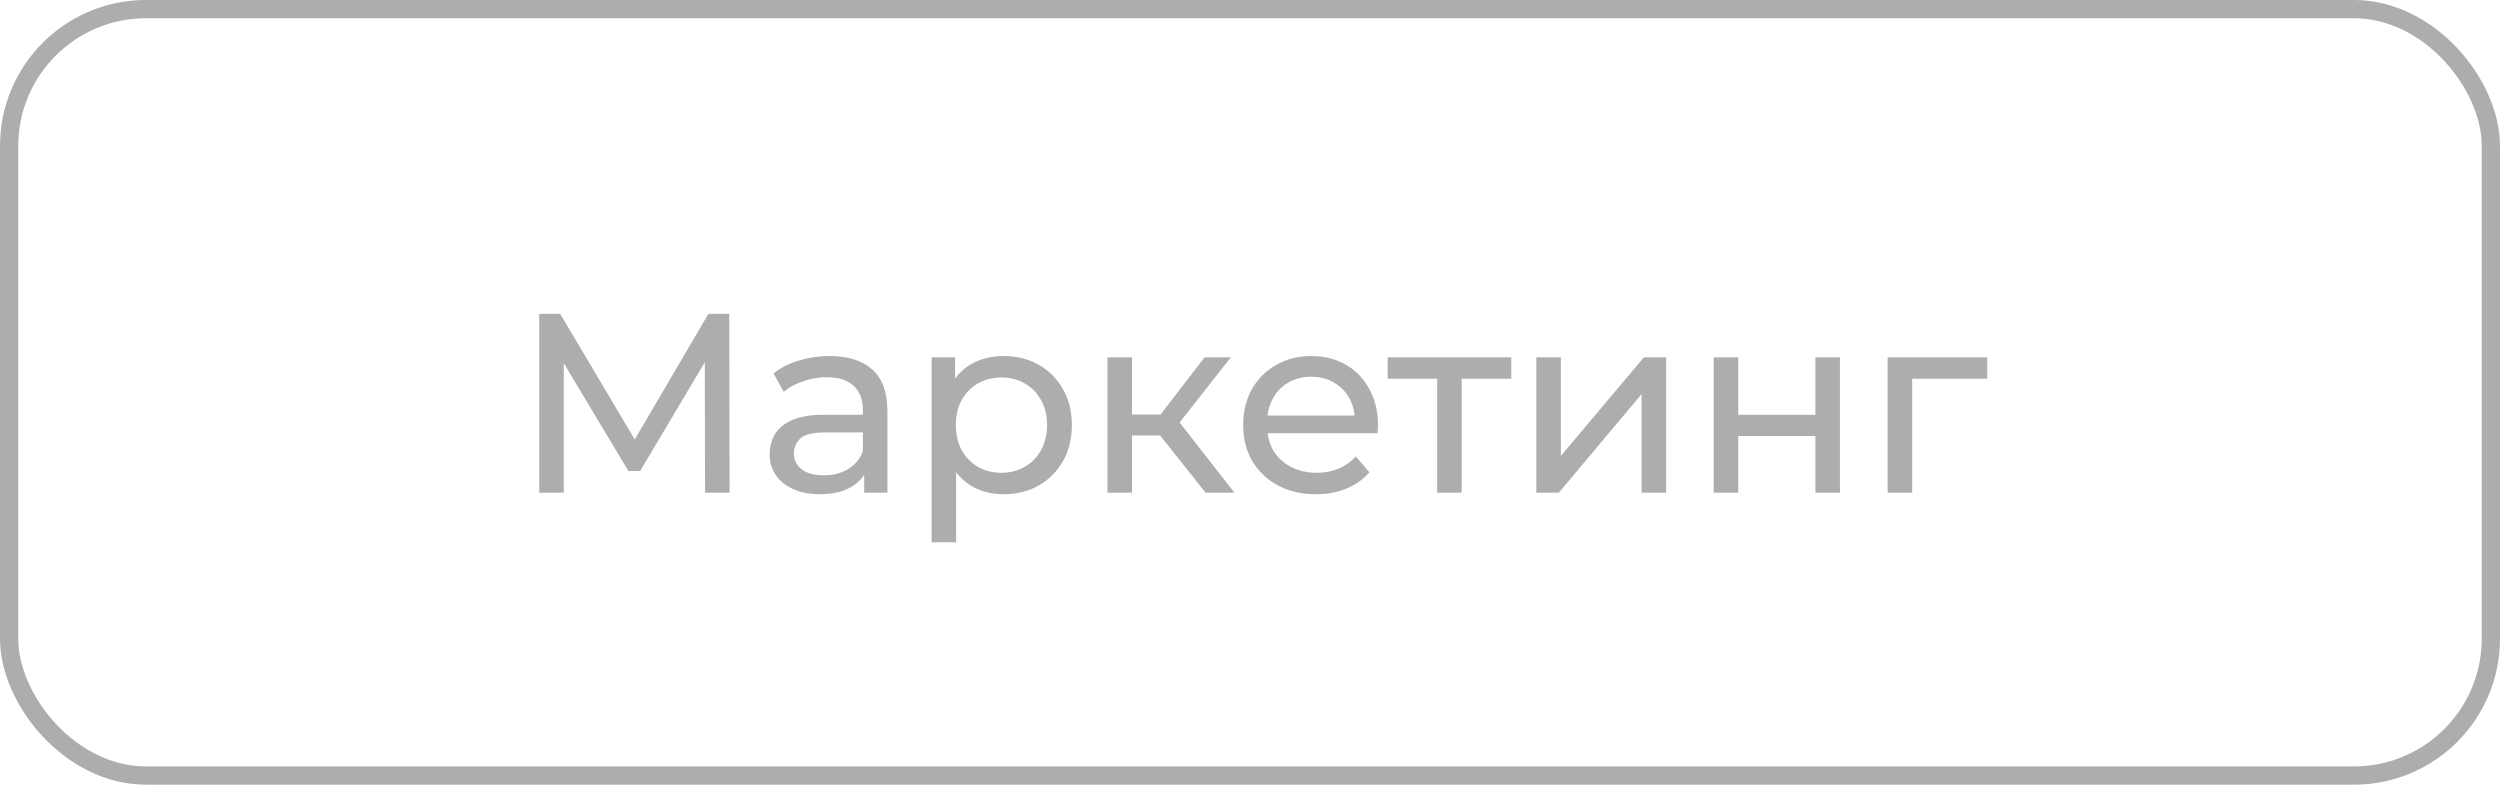
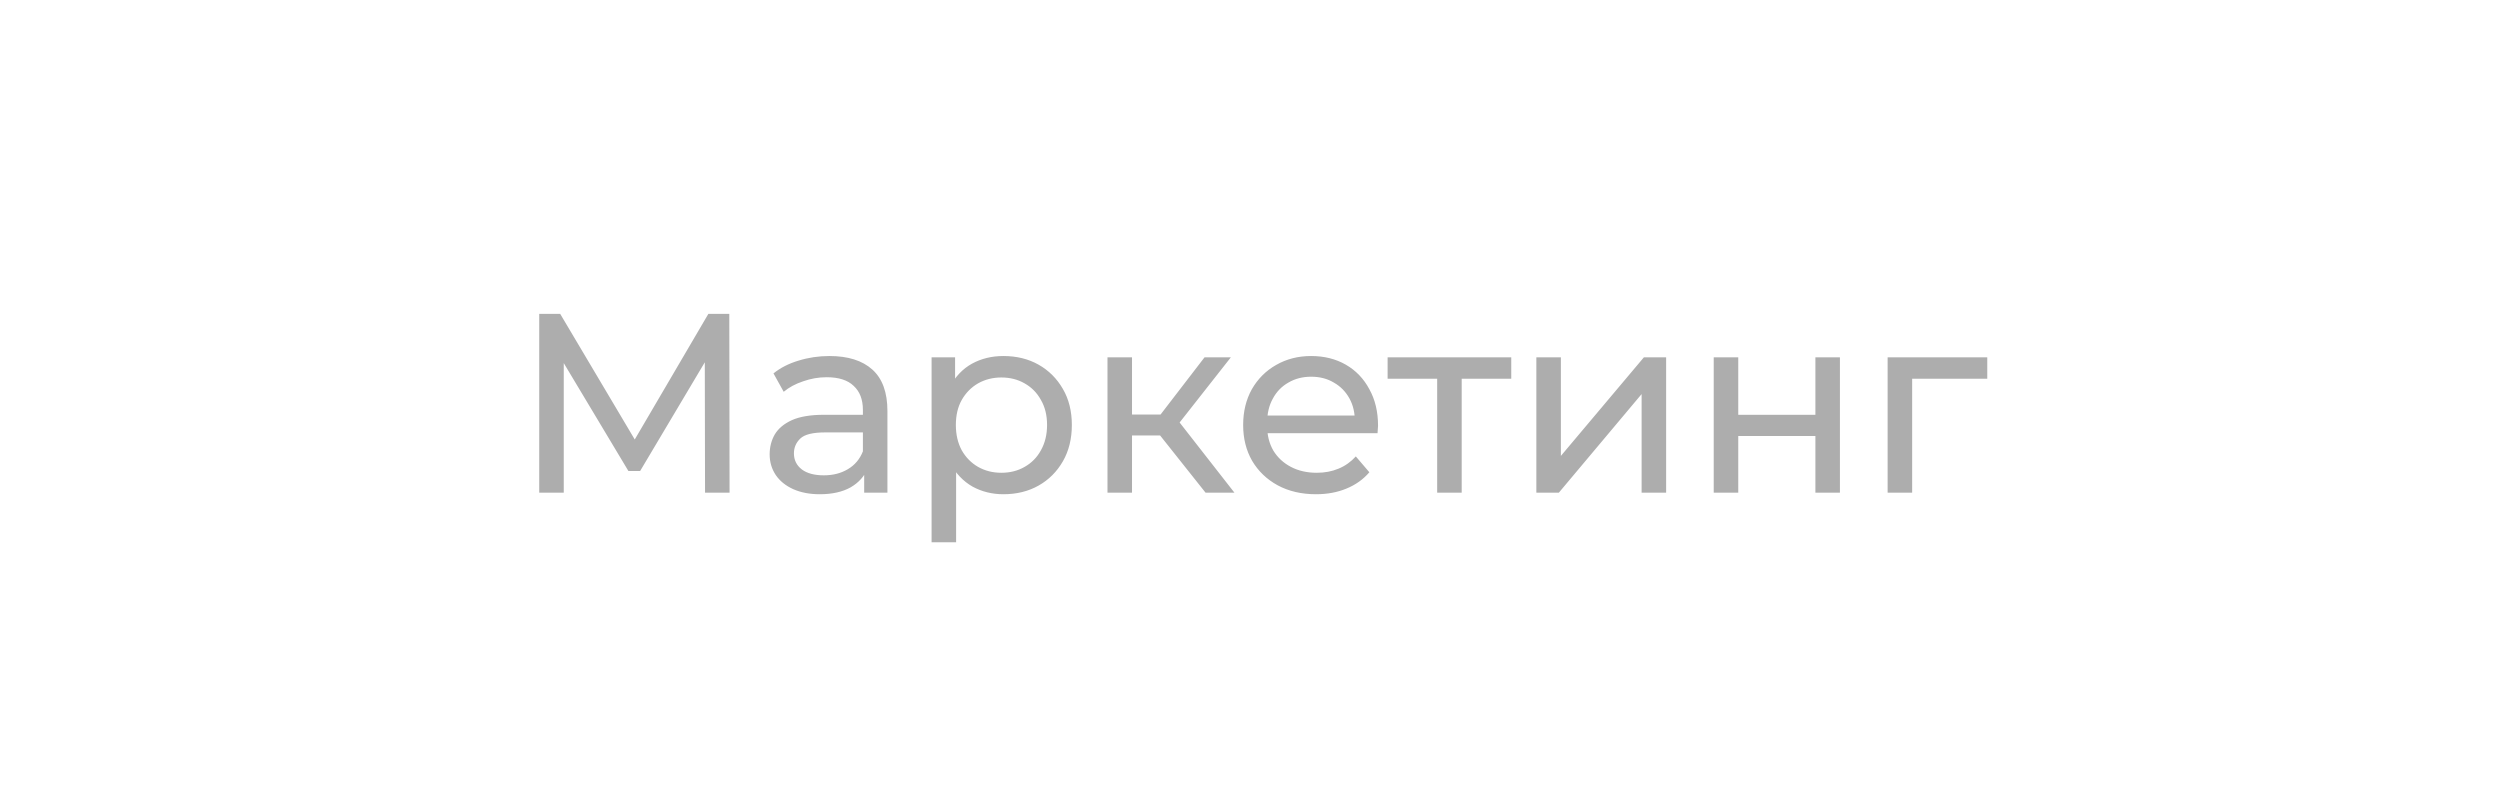
<svg xmlns="http://www.w3.org/2000/svg" width="137" height="43" viewBox="0 0 137 43" fill="none">
  <path d="M29.55 27V17.2H30.698L35.094 24.606H34.478L38.818 17.2H39.966L39.98 27H38.636L38.622 19.314H38.944L35.08 25.81H34.436L30.544 19.314H30.894V27H29.55ZM47.357 27V25.432L47.287 25.138V22.464C47.287 21.895 47.119 21.456 46.783 21.148C46.456 20.831 45.962 20.672 45.299 20.672C44.86 20.672 44.431 20.747 44.011 20.896C43.591 21.036 43.236 21.227 42.947 21.47L42.387 20.462C42.77 20.154 43.227 19.921 43.759 19.762C44.3 19.594 44.865 19.51 45.453 19.51C46.47 19.51 47.254 19.757 47.805 20.252C48.355 20.747 48.631 21.503 48.631 22.52V27H47.357ZM44.921 27.084C44.37 27.084 43.885 26.991 43.465 26.804C43.054 26.617 42.737 26.361 42.513 26.034C42.289 25.698 42.177 25.32 42.177 24.9C42.177 24.499 42.27 24.135 42.457 23.808C42.653 23.481 42.965 23.22 43.395 23.024C43.834 22.828 44.422 22.73 45.159 22.73H47.511V23.696H45.215C44.543 23.696 44.09 23.808 43.857 24.032C43.623 24.256 43.507 24.527 43.507 24.844C43.507 25.208 43.651 25.502 43.941 25.726C44.23 25.941 44.632 26.048 45.145 26.048C45.649 26.048 46.087 25.936 46.461 25.712C46.843 25.488 47.119 25.161 47.287 24.732L47.553 25.656C47.376 26.095 47.063 26.445 46.615 26.706C46.167 26.958 45.602 27.084 44.921 27.084ZM54.985 27.084C54.369 27.084 53.804 26.944 53.291 26.664C52.787 26.375 52.381 25.95 52.073 25.39C51.774 24.83 51.625 24.13 51.625 23.29C51.625 22.45 51.77 21.75 52.059 21.19C52.358 20.63 52.759 20.21 53.263 19.93C53.776 19.65 54.35 19.51 54.985 19.51C55.713 19.51 56.357 19.669 56.917 19.986C57.477 20.303 57.92 20.747 58.247 21.316C58.574 21.876 58.737 22.534 58.737 23.29C58.737 24.046 58.574 24.709 58.247 25.278C57.92 25.847 57.477 26.291 56.917 26.608C56.357 26.925 55.713 27.084 54.985 27.084ZM51.051 29.716V19.58H52.339V21.582L52.255 23.304L52.395 25.026V29.716H51.051ZM54.873 25.908C55.349 25.908 55.774 25.801 56.147 25.586C56.53 25.371 56.828 25.068 57.043 24.676C57.267 24.275 57.379 23.813 57.379 23.29C57.379 22.758 57.267 22.301 57.043 21.918C56.828 21.526 56.53 21.223 56.147 21.008C55.774 20.793 55.349 20.686 54.873 20.686C54.406 20.686 53.982 20.793 53.599 21.008C53.226 21.223 52.927 21.526 52.703 21.918C52.488 22.301 52.381 22.758 52.381 23.29C52.381 23.813 52.488 24.275 52.703 24.676C52.927 25.068 53.226 25.371 53.599 25.586C53.982 25.801 54.406 25.908 54.873 25.908ZM66.066 27L63.196 23.388L64.302 22.716L67.648 27H66.066ZM60.69 27V19.58H62.034V27H60.69ZM61.628 23.864V22.716H64.078V23.864H61.628ZM64.414 23.444L63.168 23.276L66.01 19.58H67.452L64.414 23.444ZM72.115 27.084C71.322 27.084 70.621 26.921 70.015 26.594C69.418 26.267 68.951 25.819 68.615 25.25C68.288 24.681 68.125 24.027 68.125 23.29C68.125 22.553 68.284 21.899 68.601 21.33C68.927 20.761 69.371 20.317 69.931 20C70.5 19.673 71.139 19.51 71.849 19.51C72.567 19.51 73.202 19.669 73.753 19.986C74.303 20.303 74.733 20.751 75.041 21.33C75.358 21.899 75.517 22.567 75.517 23.332C75.517 23.388 75.512 23.453 75.503 23.528C75.503 23.603 75.498 23.673 75.489 23.738H69.175V22.772H74.789L74.243 23.108C74.252 22.632 74.154 22.207 73.949 21.834C73.743 21.461 73.459 21.171 73.095 20.966C72.74 20.751 72.325 20.644 71.849 20.644C71.382 20.644 70.967 20.751 70.603 20.966C70.239 21.171 69.954 21.465 69.749 21.848C69.543 22.221 69.441 22.651 69.441 23.136V23.36C69.441 23.855 69.553 24.298 69.777 24.69C70.01 25.073 70.332 25.371 70.743 25.586C71.153 25.801 71.625 25.908 72.157 25.908C72.596 25.908 72.992 25.833 73.347 25.684C73.711 25.535 74.028 25.311 74.299 25.012L75.041 25.88C74.705 26.272 74.285 26.571 73.781 26.776C73.286 26.981 72.731 27.084 72.115 27.084ZM78.757 27V20.406L79.093 20.756H76.041V19.58H82.817V20.756H79.779L80.101 20.406V27H78.757ZM84.192 27V19.58H85.536V24.984L90.086 19.58H91.304V27H89.96V21.596L85.424 27H84.192ZM93.912 27V19.58H95.256V22.73H99.484V19.58H100.828V27H99.484V23.892H95.256V27H93.912ZM103.442 27V19.58H108.902V20.756H104.464L104.786 20.448V27H103.442Z" fill="#ADADAD" />
-   <rect x="0.5" y="0.5" width="136" height="42" rx="7.5" stroke="#ADADAD" />
</svg>